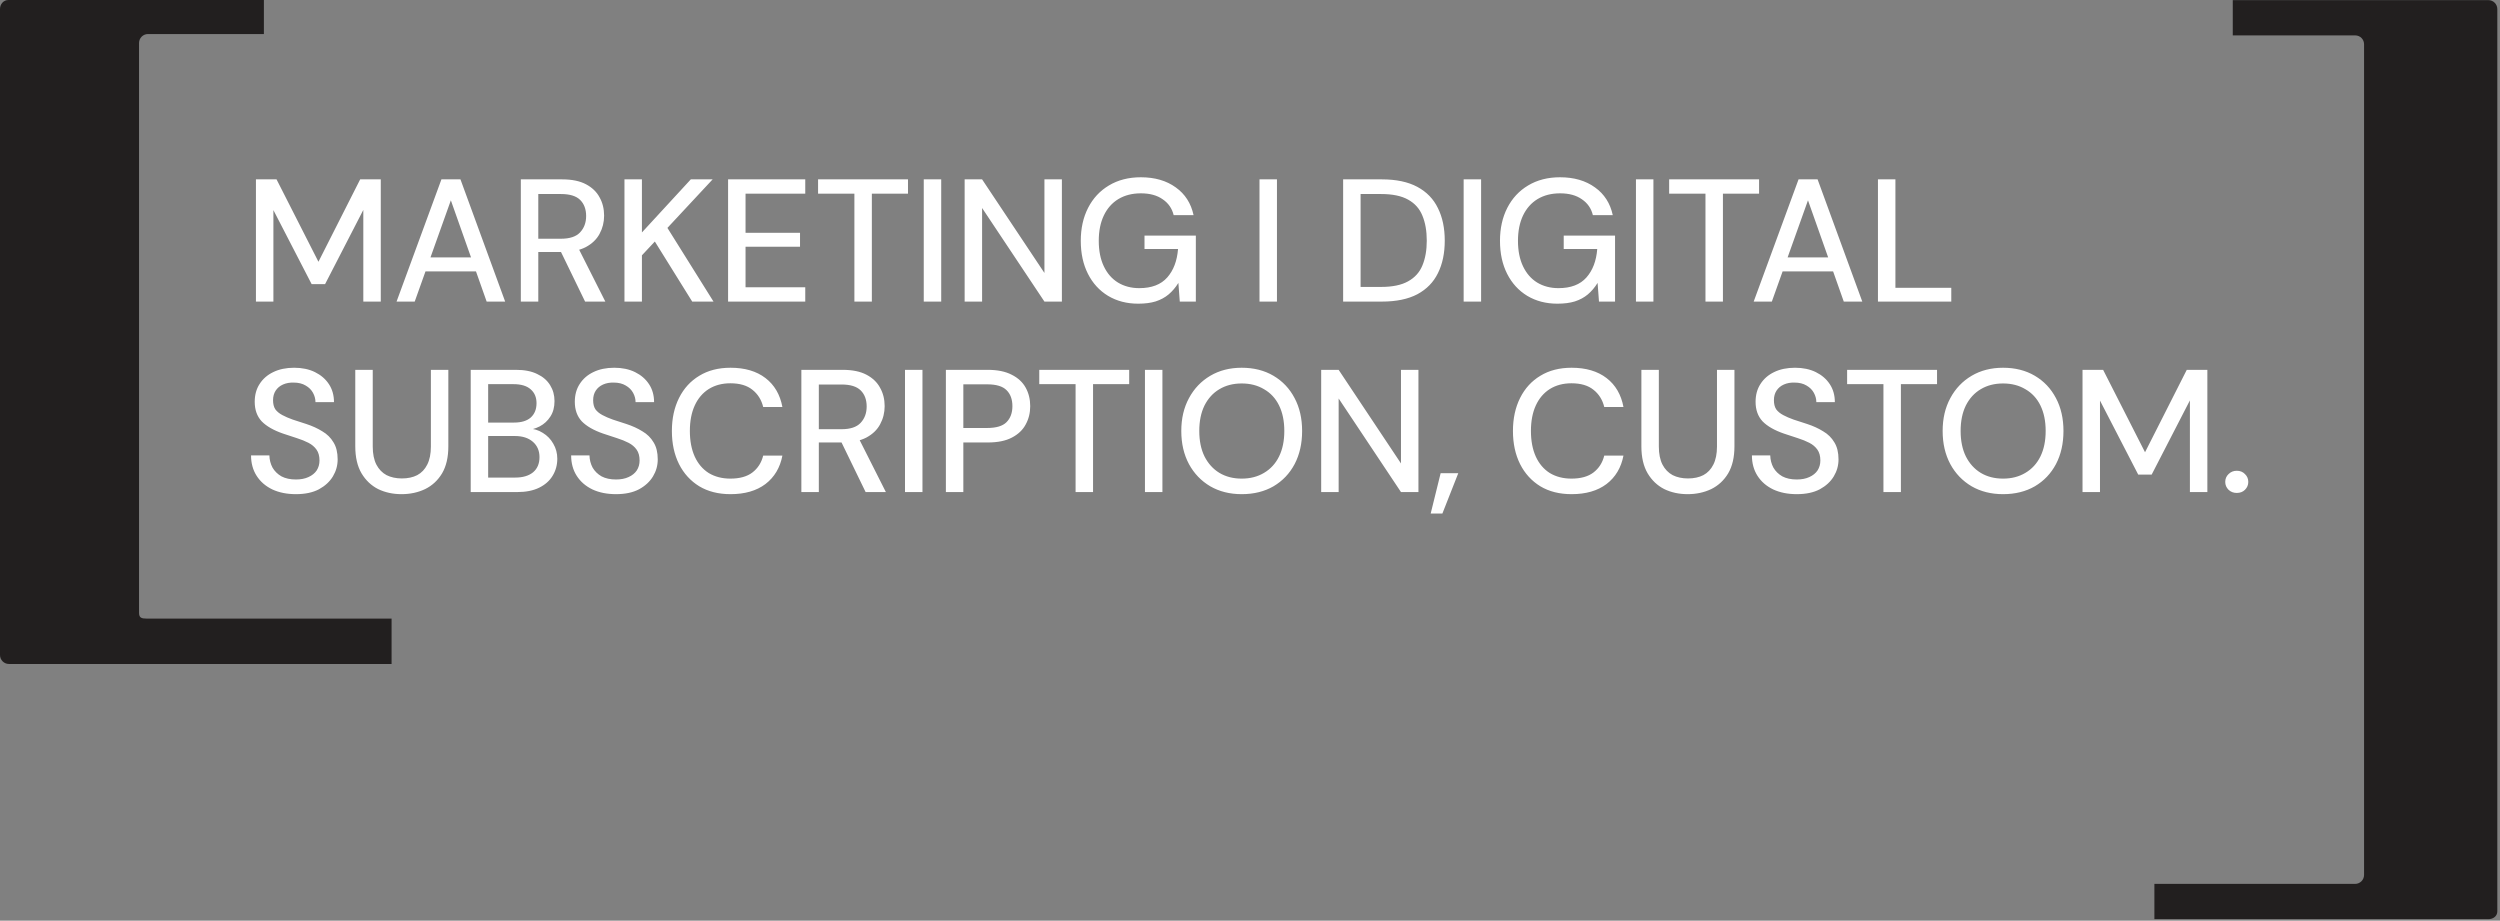
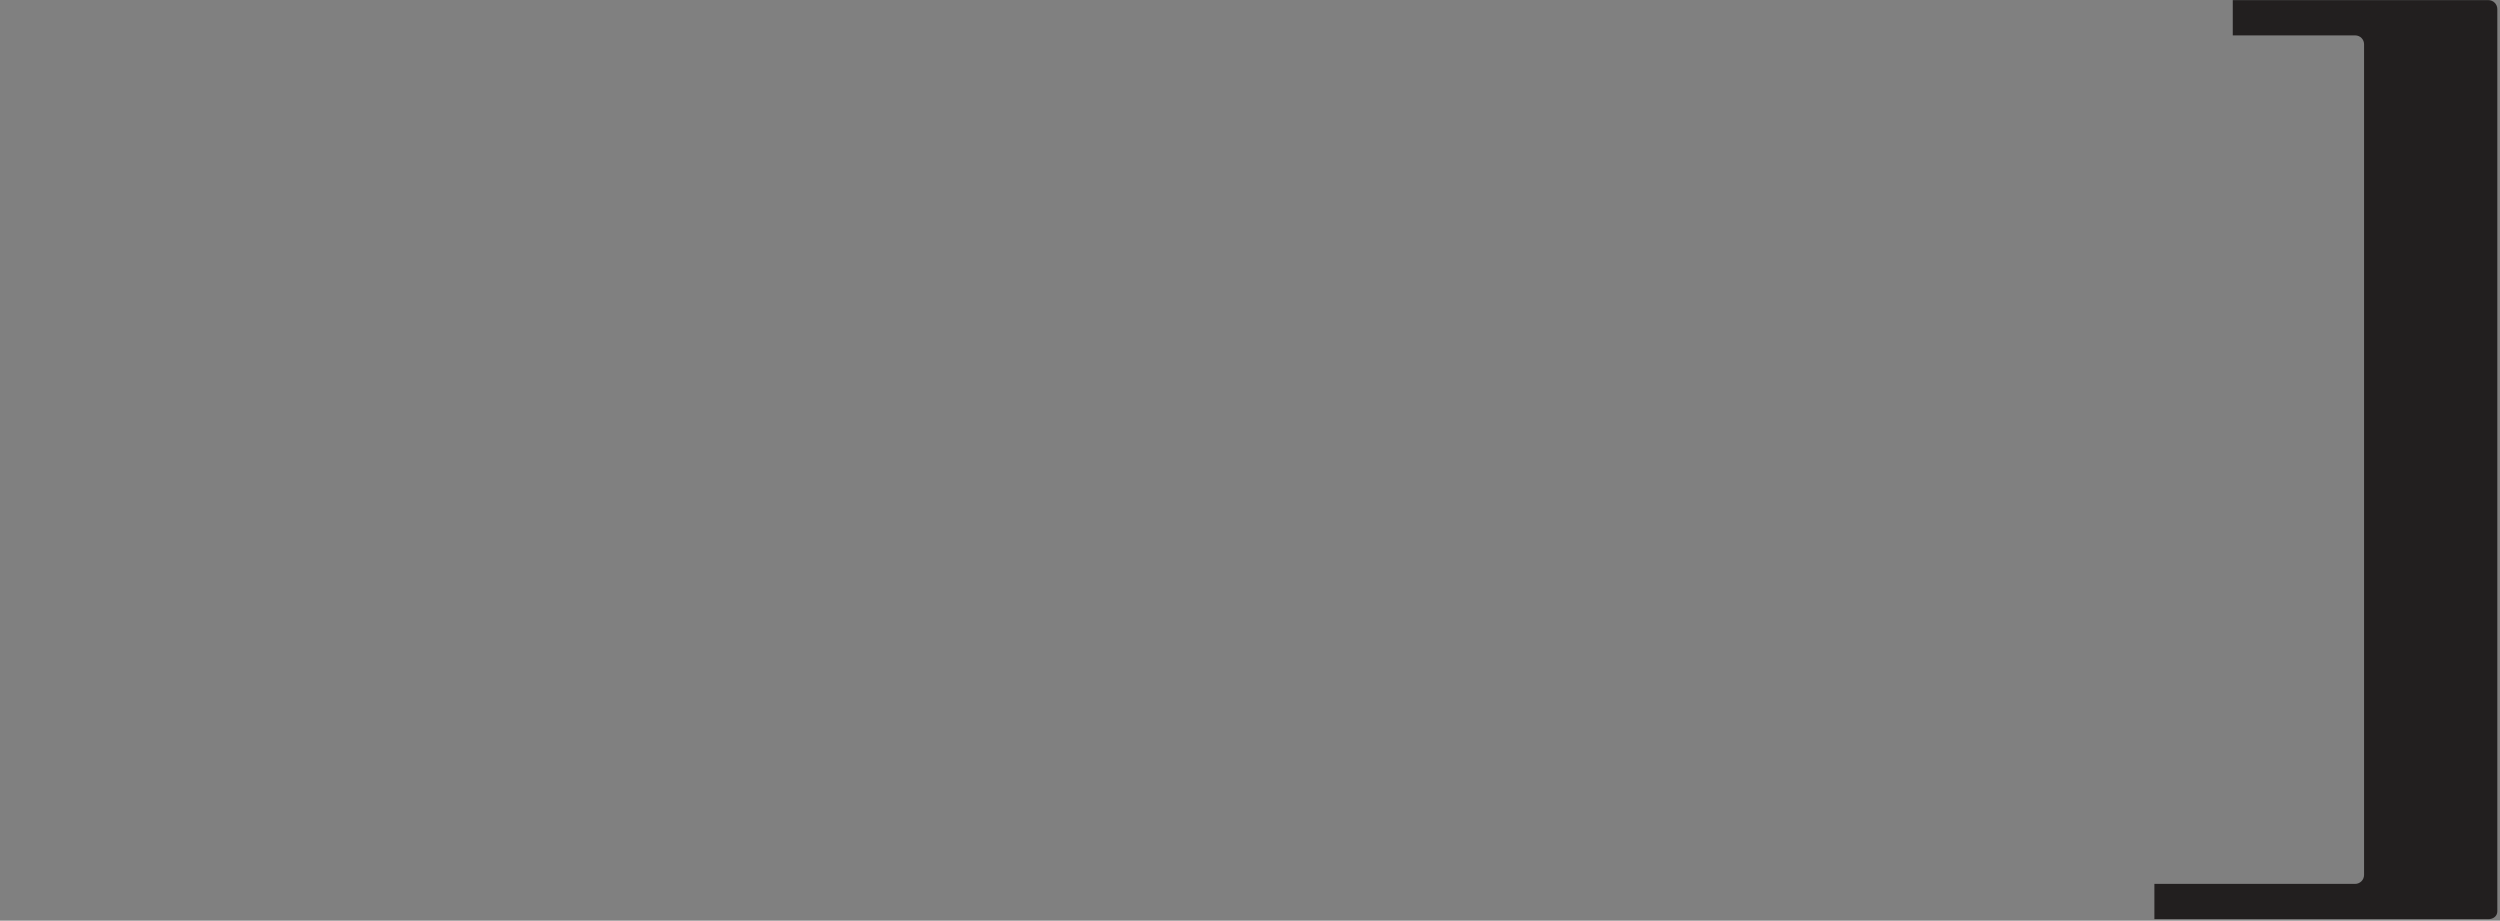
<svg xmlns="http://www.w3.org/2000/svg" width="315" height="116" viewBox="0 0 315 116" fill="none">
  <rect x="0" y="0" width="315" height="116" fill="#808080" stroke="none" />
-   <path d="M49.339 77.941H18.441C17.826 77.941 17.519 77.833 17.519 77.215V5.417C17.519 4.798 18.023 4.29 18.638 4.29H33.25V0H1.065C0.45 0 0 0.511 0 1.13V82.535C0 83.15 0.504 83.661 1.123 83.661H49.339V77.941Z" fill="#221F1F" />
  <path d="M271.453 115.814H313.531C314.141 115.814 314.662 115.441 314.662 114.827V1.139C314.66 0.843 314.543 0.559 314.334 0.349C314.125 0.138 313.842 0.019 313.546 0.016H281.329V4.46H296.768C296.914 4.461 297.059 4.491 297.194 4.548C297.328 4.604 297.45 4.687 297.553 4.791C297.655 4.896 297.736 5.019 297.791 5.154C297.846 5.29 297.873 5.435 297.872 5.581V110.242C297.872 110.539 297.755 110.824 297.546 111.035C297.337 111.246 297.053 111.367 296.756 111.37H271.453V115.814Z" fill="#221F1F" />
-   <path d="M32.248 38V22.6H34.844L40.124 32.984L45.382 22.6H47.978V38H45.778V26.45L40.96 35.8H39.266L34.448 26.472V38H32.248ZM49.966 38L55.62 22.6H58.018L63.65 38H61.318L56.808 25.24L52.254 38H49.966ZM52.518 34.194L53.134 32.434H60.372L60.966 34.194H52.518ZM65.624 38V22.6H70.838C72.056 22.6 73.053 22.805 73.831 23.216C74.608 23.627 75.18 24.177 75.546 24.866C75.928 25.541 76.118 26.311 76.118 27.176C76.118 27.997 75.928 28.76 75.546 29.464C75.18 30.153 74.6 30.711 73.808 31.136C73.016 31.547 72.004 31.752 70.772 31.752H67.825V38H65.624ZM73.721 38L70.398 31.158H72.819L76.272 38H73.721ZM67.825 30.08H70.684C71.784 30.08 72.584 29.816 73.082 29.288C73.596 28.745 73.853 28.056 73.853 27.22C73.853 26.369 73.603 25.695 73.105 25.196C72.606 24.697 71.799 24.448 70.684 24.448H67.825V30.08ZM78.682 38V22.6H80.882V29.288L87.042 22.6H89.792L84.094 28.716L89.902 38H87.218L82.51 30.432L80.882 32.17V38H78.682ZM91.739 38V22.6H101.463V24.404H93.939V29.332H100.803V31.092H93.939V36.196H101.463V38H91.739ZM107.653 38V24.404H103.077V22.6H114.407V24.404H109.853V38H107.653ZM116.393 38V22.6H118.593V38H116.393ZM121.544 38V22.6H123.744L131.598 34.392V22.6H133.798V38H131.598L123.744 26.208V38H121.544ZM143.416 38.264C141.978 38.264 140.71 37.934 139.61 37.274C138.524 36.614 137.681 35.69 137.08 34.502C136.478 33.314 136.178 31.928 136.178 30.344C136.178 28.775 136.486 27.389 137.102 26.186C137.718 24.983 138.59 24.045 139.72 23.37C140.864 22.681 142.206 22.336 143.746 22.336C145.506 22.336 146.972 22.761 148.146 23.612C149.319 24.448 150.067 25.614 150.39 27.11H147.882C147.676 26.259 147.214 25.592 146.496 25.108C145.792 24.609 144.875 24.36 143.746 24.36C142.66 24.36 141.714 24.602 140.908 25.086C140.116 25.57 139.507 26.259 139.082 27.154C138.656 28.049 138.444 29.112 138.444 30.344C138.444 31.591 138.656 32.661 139.082 33.556C139.507 34.451 140.101 35.133 140.864 35.602C141.641 36.071 142.536 36.306 143.548 36.306C145.102 36.306 146.276 35.859 147.068 34.964C147.86 34.069 148.314 32.874 148.432 31.378H144.208V29.684H150.676V38H148.652L148.476 35.646C148.124 36.218 147.713 36.702 147.244 37.098C146.789 37.479 146.246 37.773 145.616 37.978C145 38.169 144.266 38.264 143.416 38.264ZM158.697 38V22.6H160.897V38H158.697ZM169.235 38V22.6H174.119C175.923 22.6 177.412 22.915 178.585 23.546C179.758 24.177 180.624 25.071 181.181 26.23C181.753 27.374 182.039 28.738 182.039 30.322C182.039 31.906 181.753 33.27 181.181 34.414C180.624 35.558 179.758 36.445 178.585 37.076C177.412 37.692 175.923 38 174.119 38H169.235ZM171.435 36.152H174.031C175.454 36.152 176.583 35.917 177.419 35.448C178.27 34.979 178.871 34.311 179.223 33.446C179.59 32.566 179.773 31.525 179.773 30.322C179.773 29.105 179.59 28.056 179.223 27.176C178.871 26.296 178.27 25.621 177.419 25.152C176.583 24.683 175.454 24.448 174.031 24.448H171.435V36.152ZM184.419 38V22.6H186.619V38H184.419ZM196.236 38.264C194.799 38.264 193.53 37.934 192.43 37.274C191.345 36.614 190.502 35.69 189.9 34.502C189.299 33.314 188.998 31.928 188.998 30.344C188.998 28.775 189.306 27.389 189.922 26.186C190.538 24.983 191.411 24.045 192.54 23.37C193.684 22.681 195.026 22.336 196.566 22.336C198.326 22.336 199.793 22.761 200.966 23.612C202.14 24.448 202.888 25.614 203.21 27.11H200.702C200.497 26.259 200.035 25.592 199.316 25.108C198.612 24.609 197.696 24.36 196.566 24.36C195.481 24.36 194.535 24.602 193.728 25.086C192.936 25.57 192.328 26.259 191.902 27.154C191.477 28.049 191.264 29.112 191.264 30.344C191.264 31.591 191.477 32.661 191.902 33.556C192.328 34.451 192.922 35.133 193.684 35.602C194.462 36.071 195.356 36.306 196.368 36.306C197.923 36.306 199.096 35.859 199.888 34.964C200.68 34.069 201.135 32.874 201.252 31.378H197.028V29.684H203.496V38H201.472L201.296 35.646C200.944 36.218 200.534 36.702 200.064 37.098C199.61 37.479 199.067 37.773 198.436 37.978C197.82 38.169 197.087 38.264 196.236 38.264ZM206.13 38V22.6H208.33V38H206.13ZM214.889 38V24.404H210.313V22.6H221.643V24.404H217.089V38H214.889ZM220.964 38L226.618 22.6H229.016L234.648 38H232.316L227.806 25.24L223.252 38H220.964ZM223.516 34.194L224.132 32.434H231.37L231.964 34.194H223.516ZM236.622 38V22.6H238.822V36.262H245.862V38H236.622ZM37.286 62.264C36.157 62.264 35.167 62.066 34.316 61.67C33.465 61.259 32.805 60.687 32.336 59.954C31.867 59.221 31.632 58.363 31.632 57.38H33.942C33.957 57.937 34.089 58.451 34.338 58.92C34.602 59.375 34.976 59.741 35.46 60.02C35.959 60.284 36.567 60.416 37.286 60.416C37.902 60.416 38.43 60.313 38.87 60.108C39.325 59.903 39.669 59.624 39.904 59.272C40.139 58.905 40.256 58.487 40.256 58.018C40.256 57.461 40.131 57.006 39.882 56.654C39.633 56.302 39.295 56.016 38.87 55.796C38.445 55.576 37.953 55.378 37.396 55.202C36.839 55.026 36.259 54.835 35.658 54.63C34.47 54.219 33.575 53.706 32.974 53.09C32.387 52.459 32.094 51.638 32.094 50.626C32.094 49.761 32.299 49.013 32.71 48.382C33.121 47.737 33.693 47.238 34.426 46.886C35.174 46.519 36.054 46.336 37.066 46.336C38.063 46.336 38.936 46.519 39.684 46.886C40.432 47.253 41.019 47.759 41.444 48.404C41.869 49.049 42.082 49.805 42.082 50.67H39.75C39.75 50.274 39.647 49.885 39.442 49.504C39.237 49.123 38.929 48.815 38.518 48.58C38.107 48.331 37.601 48.206 37 48.206C36.501 48.191 36.054 48.272 35.658 48.448C35.262 48.624 34.954 48.881 34.734 49.218C34.514 49.555 34.404 49.959 34.404 50.428C34.404 50.897 34.499 51.279 34.69 51.572C34.895 51.851 35.189 52.093 35.57 52.298C35.951 52.503 36.391 52.694 36.89 52.87C37.403 53.031 37.968 53.215 38.584 53.42C39.347 53.669 40.021 53.977 40.608 54.344C41.209 54.696 41.679 55.158 42.016 55.73C42.368 56.287 42.544 57.006 42.544 57.886C42.544 58.649 42.346 59.36 41.95 60.02C41.554 60.68 40.967 61.223 40.19 61.648C39.413 62.059 38.445 62.264 37.286 62.264ZM50.595 62.264C49.51 62.264 48.527 62.051 47.647 61.626C46.782 61.186 46.085 60.526 45.557 59.646C45.029 58.751 44.765 57.615 44.765 56.236V46.6H46.965V56.258C46.965 57.182 47.119 57.945 47.427 58.546C47.735 59.133 48.16 59.573 48.703 59.866C49.261 60.145 49.906 60.284 50.639 60.284C51.387 60.284 52.032 60.145 52.575 59.866C53.118 59.573 53.536 59.133 53.829 58.546C54.137 57.945 54.291 57.182 54.291 56.258V46.6H56.491V56.236C56.491 57.615 56.227 58.751 55.699 59.646C55.171 60.526 54.46 61.186 53.565 61.626C52.67 62.051 51.681 62.264 50.595 62.264ZM59.308 62V46.6H65.006C66.091 46.6 66.986 46.776 67.69 47.128C68.409 47.465 68.951 47.935 69.318 48.536C69.685 49.123 69.868 49.79 69.868 50.538C69.868 51.315 69.692 51.968 69.34 52.496C69.003 53.024 68.555 53.435 67.998 53.728C67.455 54.007 66.869 54.168 66.238 54.212L66.568 53.992C67.228 54.007 67.837 54.19 68.394 54.542C68.951 54.879 69.391 55.334 69.714 55.906C70.051 56.478 70.22 57.109 70.22 57.798C70.22 58.59 70.022 59.309 69.626 59.954C69.245 60.585 68.68 61.083 67.932 61.45C67.184 61.817 66.267 62 65.182 62H59.308ZM61.508 60.174H64.918C65.871 60.174 66.619 59.954 67.162 59.514C67.705 59.059 67.976 58.421 67.976 57.6C67.976 56.793 67.697 56.148 67.14 55.664C66.583 55.18 65.827 54.938 64.874 54.938H61.508V60.174ZM61.508 53.244H64.764C65.688 53.244 66.392 53.031 66.876 52.606C67.36 52.166 67.602 51.565 67.602 50.802C67.602 50.069 67.36 49.489 66.876 49.064C66.392 48.624 65.666 48.404 64.698 48.404H61.508V53.244ZM77.618 62.264C76.489 62.264 75.499 62.066 74.648 61.67C73.798 61.259 73.138 60.687 72.668 59.954C72.199 59.221 71.964 58.363 71.964 57.38H74.274C74.289 57.937 74.421 58.451 74.67 58.92C74.934 59.375 75.308 59.741 75.792 60.02C76.291 60.284 76.9 60.416 77.618 60.416C78.234 60.416 78.762 60.313 79.202 60.108C79.657 59.903 80.002 59.624 80.236 59.272C80.471 58.905 80.588 58.487 80.588 58.018C80.588 57.461 80.464 57.006 80.214 56.654C79.965 56.302 79.628 56.016 79.202 55.796C78.777 55.576 78.286 55.378 77.728 55.202C77.171 55.026 76.592 54.835 75.99 54.63C74.802 54.219 73.908 53.706 73.306 53.09C72.72 52.459 72.426 51.638 72.426 50.626C72.426 49.761 72.632 49.013 73.042 48.382C73.453 47.737 74.025 47.238 74.758 46.886C75.506 46.519 76.386 46.336 77.398 46.336C78.396 46.336 79.268 46.519 80.016 46.886C80.764 47.253 81.351 47.759 81.776 48.404C82.202 49.049 82.414 49.805 82.414 50.67H80.082C80.082 50.274 79.98 49.885 79.774 49.504C79.569 49.123 79.261 48.815 78.85 48.58C78.44 48.331 77.934 48.206 77.332 48.206C76.834 48.191 76.386 48.272 75.99 48.448C75.594 48.624 75.286 48.881 75.066 49.218C74.846 49.555 74.736 49.959 74.736 50.428C74.736 50.897 74.832 51.279 75.022 51.572C75.228 51.851 75.521 52.093 75.902 52.298C76.284 52.503 76.724 52.694 77.222 52.87C77.736 53.031 78.3 53.215 78.916 53.42C79.679 53.669 80.354 53.977 80.94 54.344C81.542 54.696 82.011 55.158 82.348 55.73C82.7 56.287 82.876 57.006 82.876 57.886C82.876 58.649 82.678 59.36 82.282 60.02C81.886 60.68 81.3 61.223 80.522 61.648C79.745 62.059 78.777 62.264 77.618 62.264ZM92.049 62.264C90.524 62.264 89.211 61.934 88.111 61.274C87.011 60.599 86.161 59.668 85.559 58.48C84.958 57.277 84.657 55.884 84.657 54.3C84.657 52.731 84.958 51.345 85.559 50.142C86.161 48.939 87.011 48.008 88.111 47.348C89.211 46.673 90.524 46.336 92.049 46.336C93.853 46.336 95.32 46.769 96.449 47.634C97.579 48.499 98.29 49.717 98.583 51.286H96.163C95.943 50.377 95.489 49.651 94.799 49.108C94.125 48.565 93.201 48.294 92.027 48.294C90.986 48.294 90.077 48.536 89.299 49.02C88.537 49.504 87.95 50.193 87.539 51.088C87.129 51.983 86.923 53.053 86.923 54.3C86.923 55.547 87.129 56.625 87.539 57.534C87.95 58.429 88.537 59.118 89.299 59.602C90.077 60.071 90.986 60.306 92.027 60.306C93.201 60.306 94.125 60.049 94.799 59.536C95.489 59.008 95.943 58.297 96.163 57.402H98.583C98.29 58.927 97.579 60.123 96.449 60.988C95.32 61.839 93.853 62.264 92.049 62.264ZM100.972 62V46.6H106.186C107.404 46.6 108.401 46.805 109.178 47.216C109.956 47.627 110.528 48.177 110.894 48.866C111.276 49.541 111.466 50.311 111.466 51.176C111.466 51.997 111.276 52.76 110.894 53.464C110.528 54.153 109.948 54.711 109.156 55.136C108.364 55.547 107.352 55.752 106.12 55.752H103.172V62H100.972ZM109.068 62L105.746 55.158H108.166L111.62 62H109.068ZM103.172 54.08H106.032C107.132 54.08 107.932 53.816 108.43 53.288C108.944 52.745 109.2 52.056 109.2 51.22C109.2 50.369 108.951 49.695 108.452 49.196C107.954 48.697 107.147 48.448 106.032 48.448H103.172V54.08ZM114.03 62V46.6H116.23V62H114.03ZM119.181 62V46.6H124.461C125.678 46.6 126.683 46.805 127.475 47.216C128.267 47.612 128.853 48.155 129.235 48.844C129.616 49.533 129.807 50.311 129.807 51.176C129.807 52.027 129.616 52.797 129.235 53.486C128.868 54.175 128.289 54.725 127.497 55.136C126.719 55.547 125.707 55.752 124.461 55.752H121.381V62H119.181ZM121.381 53.926H124.373C125.517 53.926 126.331 53.684 126.815 53.2C127.313 52.701 127.563 52.027 127.563 51.176C127.563 50.311 127.313 49.636 126.815 49.152C126.331 48.668 125.517 48.426 124.373 48.426H121.381V53.926ZM135.524 62V48.404H130.948V46.6H142.278V48.404H137.724V62H135.524ZM144.264 62V46.6H146.464V62H144.264ZM156.455 62.264C154.959 62.264 153.639 61.934 152.495 61.274C151.351 60.599 150.457 59.668 149.811 58.48C149.166 57.277 148.843 55.884 148.843 54.3C148.843 52.731 149.166 51.352 149.811 50.164C150.457 48.961 151.351 48.023 152.495 47.348C153.639 46.673 154.959 46.336 156.455 46.336C157.981 46.336 159.315 46.673 160.459 47.348C161.603 48.023 162.491 48.961 163.121 50.164C163.752 51.352 164.067 52.731 164.067 54.3C164.067 55.884 163.752 57.277 163.121 58.48C162.491 59.668 161.603 60.599 160.459 61.274C159.315 61.934 157.981 62.264 156.455 62.264ZM156.455 60.306C157.526 60.306 158.465 60.064 159.271 59.58C160.093 59.096 160.723 58.407 161.163 57.512C161.603 56.617 161.823 55.547 161.823 54.3C161.823 53.053 161.603 51.983 161.163 51.088C160.723 50.193 160.093 49.511 159.271 49.042C158.465 48.558 157.526 48.316 156.455 48.316C155.385 48.316 154.446 48.558 153.639 49.042C152.847 49.511 152.224 50.193 151.769 51.088C151.329 51.983 151.109 53.053 151.109 54.3C151.109 55.547 151.329 56.617 151.769 57.512C152.224 58.407 152.847 59.096 153.639 59.58C154.446 60.064 155.385 60.306 156.455 60.306ZM166.469 62V46.6H168.669L176.523 58.392V46.6H178.723V62H176.523L168.669 50.208V62H166.469ZM180.266 64.706L181.52 59.624H183.742L181.74 64.706H180.266ZM198.023 62.264C196.498 62.264 195.185 61.934 194.085 61.274C192.985 60.599 192.135 59.668 191.533 58.48C190.932 57.277 190.631 55.884 190.631 54.3C190.631 52.731 190.932 51.345 191.533 50.142C192.135 48.939 192.985 48.008 194.085 47.348C195.185 46.673 196.498 46.336 198.023 46.336C199.827 46.336 201.294 46.769 202.423 47.634C203.553 48.499 204.264 49.717 204.557 51.286H202.137C201.917 50.377 201.463 49.651 200.773 49.108C200.099 48.565 199.175 48.294 198.001 48.294C196.96 48.294 196.051 48.536 195.273 49.02C194.511 49.504 193.924 50.193 193.513 51.088C193.103 51.983 192.897 53.053 192.897 54.3C192.897 55.547 193.103 56.625 193.513 57.534C193.924 58.429 194.511 59.118 195.273 59.602C196.051 60.071 196.96 60.306 198.001 60.306C199.175 60.306 200.099 60.049 200.773 59.536C201.463 59.008 201.917 58.297 202.137 57.402H204.557C204.264 58.927 203.553 60.123 202.423 60.988C201.294 61.839 199.827 62.264 198.023 62.264ZM212.644 62.264C211.559 62.264 210.576 62.051 209.696 61.626C208.831 61.186 208.134 60.526 207.606 59.646C207.078 58.751 206.814 57.615 206.814 56.236V46.6H209.014V56.258C209.014 57.182 209.168 57.945 209.476 58.546C209.784 59.133 210.209 59.573 210.752 59.866C211.309 60.145 211.955 60.284 212.688 60.284C213.436 60.284 214.081 60.145 214.624 59.866C215.167 59.573 215.585 59.133 215.878 58.546C216.186 57.945 216.34 57.182 216.34 56.258V46.6H218.54V56.236C218.54 57.615 218.276 58.751 217.748 59.646C217.22 60.526 216.509 61.186 215.614 61.626C214.719 62.051 213.729 62.264 212.644 62.264ZM226.395 62.264C225.266 62.264 224.276 62.066 223.425 61.67C222.574 61.259 221.914 60.687 221.445 59.954C220.976 59.221 220.741 58.363 220.741 57.38H223.051C223.066 57.937 223.198 58.451 223.447 58.92C223.711 59.375 224.085 59.741 224.569 60.02C225.068 60.284 225.676 60.416 226.395 60.416C227.011 60.416 227.539 60.313 227.979 60.108C228.434 59.903 228.778 59.624 229.013 59.272C229.248 58.905 229.365 58.487 229.365 58.018C229.365 57.461 229.24 57.006 228.991 56.654C228.742 56.302 228.404 56.016 227.979 55.796C227.554 55.576 227.062 55.378 226.505 55.202C225.948 55.026 225.368 54.835 224.767 54.63C223.579 54.219 222.684 53.706 222.083 53.09C221.496 52.459 221.203 51.638 221.203 50.626C221.203 49.761 221.408 49.013 221.819 48.382C222.23 47.737 222.802 47.238 223.535 46.886C224.283 46.519 225.163 46.336 226.175 46.336C227.172 46.336 228.045 46.519 228.793 46.886C229.541 47.253 230.128 47.759 230.553 48.404C230.978 49.049 231.191 49.805 231.191 50.67H228.859C228.859 50.274 228.756 49.885 228.551 49.504C228.346 49.123 228.038 48.815 227.627 48.58C227.216 48.331 226.71 48.206 226.109 48.206C225.61 48.191 225.163 48.272 224.767 48.448C224.371 48.624 224.063 48.881 223.843 49.218C223.623 49.555 223.513 49.959 223.513 50.428C223.513 50.897 223.608 51.279 223.799 51.572C224.004 51.851 224.298 52.093 224.679 52.298C225.06 52.503 225.5 52.694 225.999 52.87C226.512 53.031 227.077 53.215 227.693 53.42C228.456 53.669 229.13 53.977 229.717 54.344C230.318 54.696 230.788 55.158 231.125 55.73C231.477 56.287 231.653 57.006 231.653 57.886C231.653 58.649 231.455 59.36 231.059 60.02C230.663 60.68 230.076 61.223 229.299 61.648C228.522 62.059 227.554 62.264 226.395 62.264ZM237.313 62V48.404H232.737V46.6H244.067V48.404H239.513V62H237.313ZM252.385 62.264C250.889 62.264 249.569 61.934 248.425 61.274C247.281 60.599 246.386 59.668 245.741 58.48C245.095 57.277 244.773 55.884 244.773 54.3C244.773 52.731 245.095 51.352 245.741 50.164C246.386 48.961 247.281 48.023 248.425 47.348C249.569 46.673 250.889 46.336 252.385 46.336C253.91 46.336 255.245 46.673 256.389 47.348C257.533 48.023 258.42 48.961 259.051 50.164C259.681 51.352 259.997 52.731 259.997 54.3C259.997 55.884 259.681 57.277 259.051 58.48C258.42 59.668 257.533 60.599 256.389 61.274C255.245 61.934 253.91 62.264 252.385 62.264ZM252.385 60.306C253.455 60.306 254.394 60.064 255.201 59.58C256.022 59.096 256.653 58.407 257.093 57.512C257.533 56.617 257.753 55.547 257.753 54.3C257.753 53.053 257.533 51.983 257.093 51.088C256.653 50.193 256.022 49.511 255.201 49.042C254.394 48.558 253.455 48.316 252.385 48.316C251.314 48.316 250.375 48.558 249.569 49.042C248.777 49.511 248.153 50.193 247.699 51.088C247.259 51.983 247.039 53.053 247.039 54.3C247.039 55.547 247.259 56.617 247.699 57.512C248.153 58.407 248.777 59.096 249.569 59.58C250.375 60.064 251.314 60.306 252.385 60.306ZM262.398 62V46.6H264.994L270.274 56.984L275.532 46.6H278.128V62H275.928V50.45L271.11 59.8H269.416L264.598 50.472V62H262.398ZM281.832 62.11C281.422 62.11 281.077 61.978 280.798 61.714C280.52 61.435 280.38 61.105 280.38 60.724C280.38 60.328 280.52 59.998 280.798 59.734C281.077 59.455 281.422 59.316 281.832 59.316C282.258 59.316 282.602 59.455 282.866 59.734C283.145 59.998 283.284 60.328 283.284 60.724C283.284 61.105 283.145 61.435 282.866 61.714C282.602 61.978 282.258 62.11 281.832 62.11Z" fill="white" />
</svg>